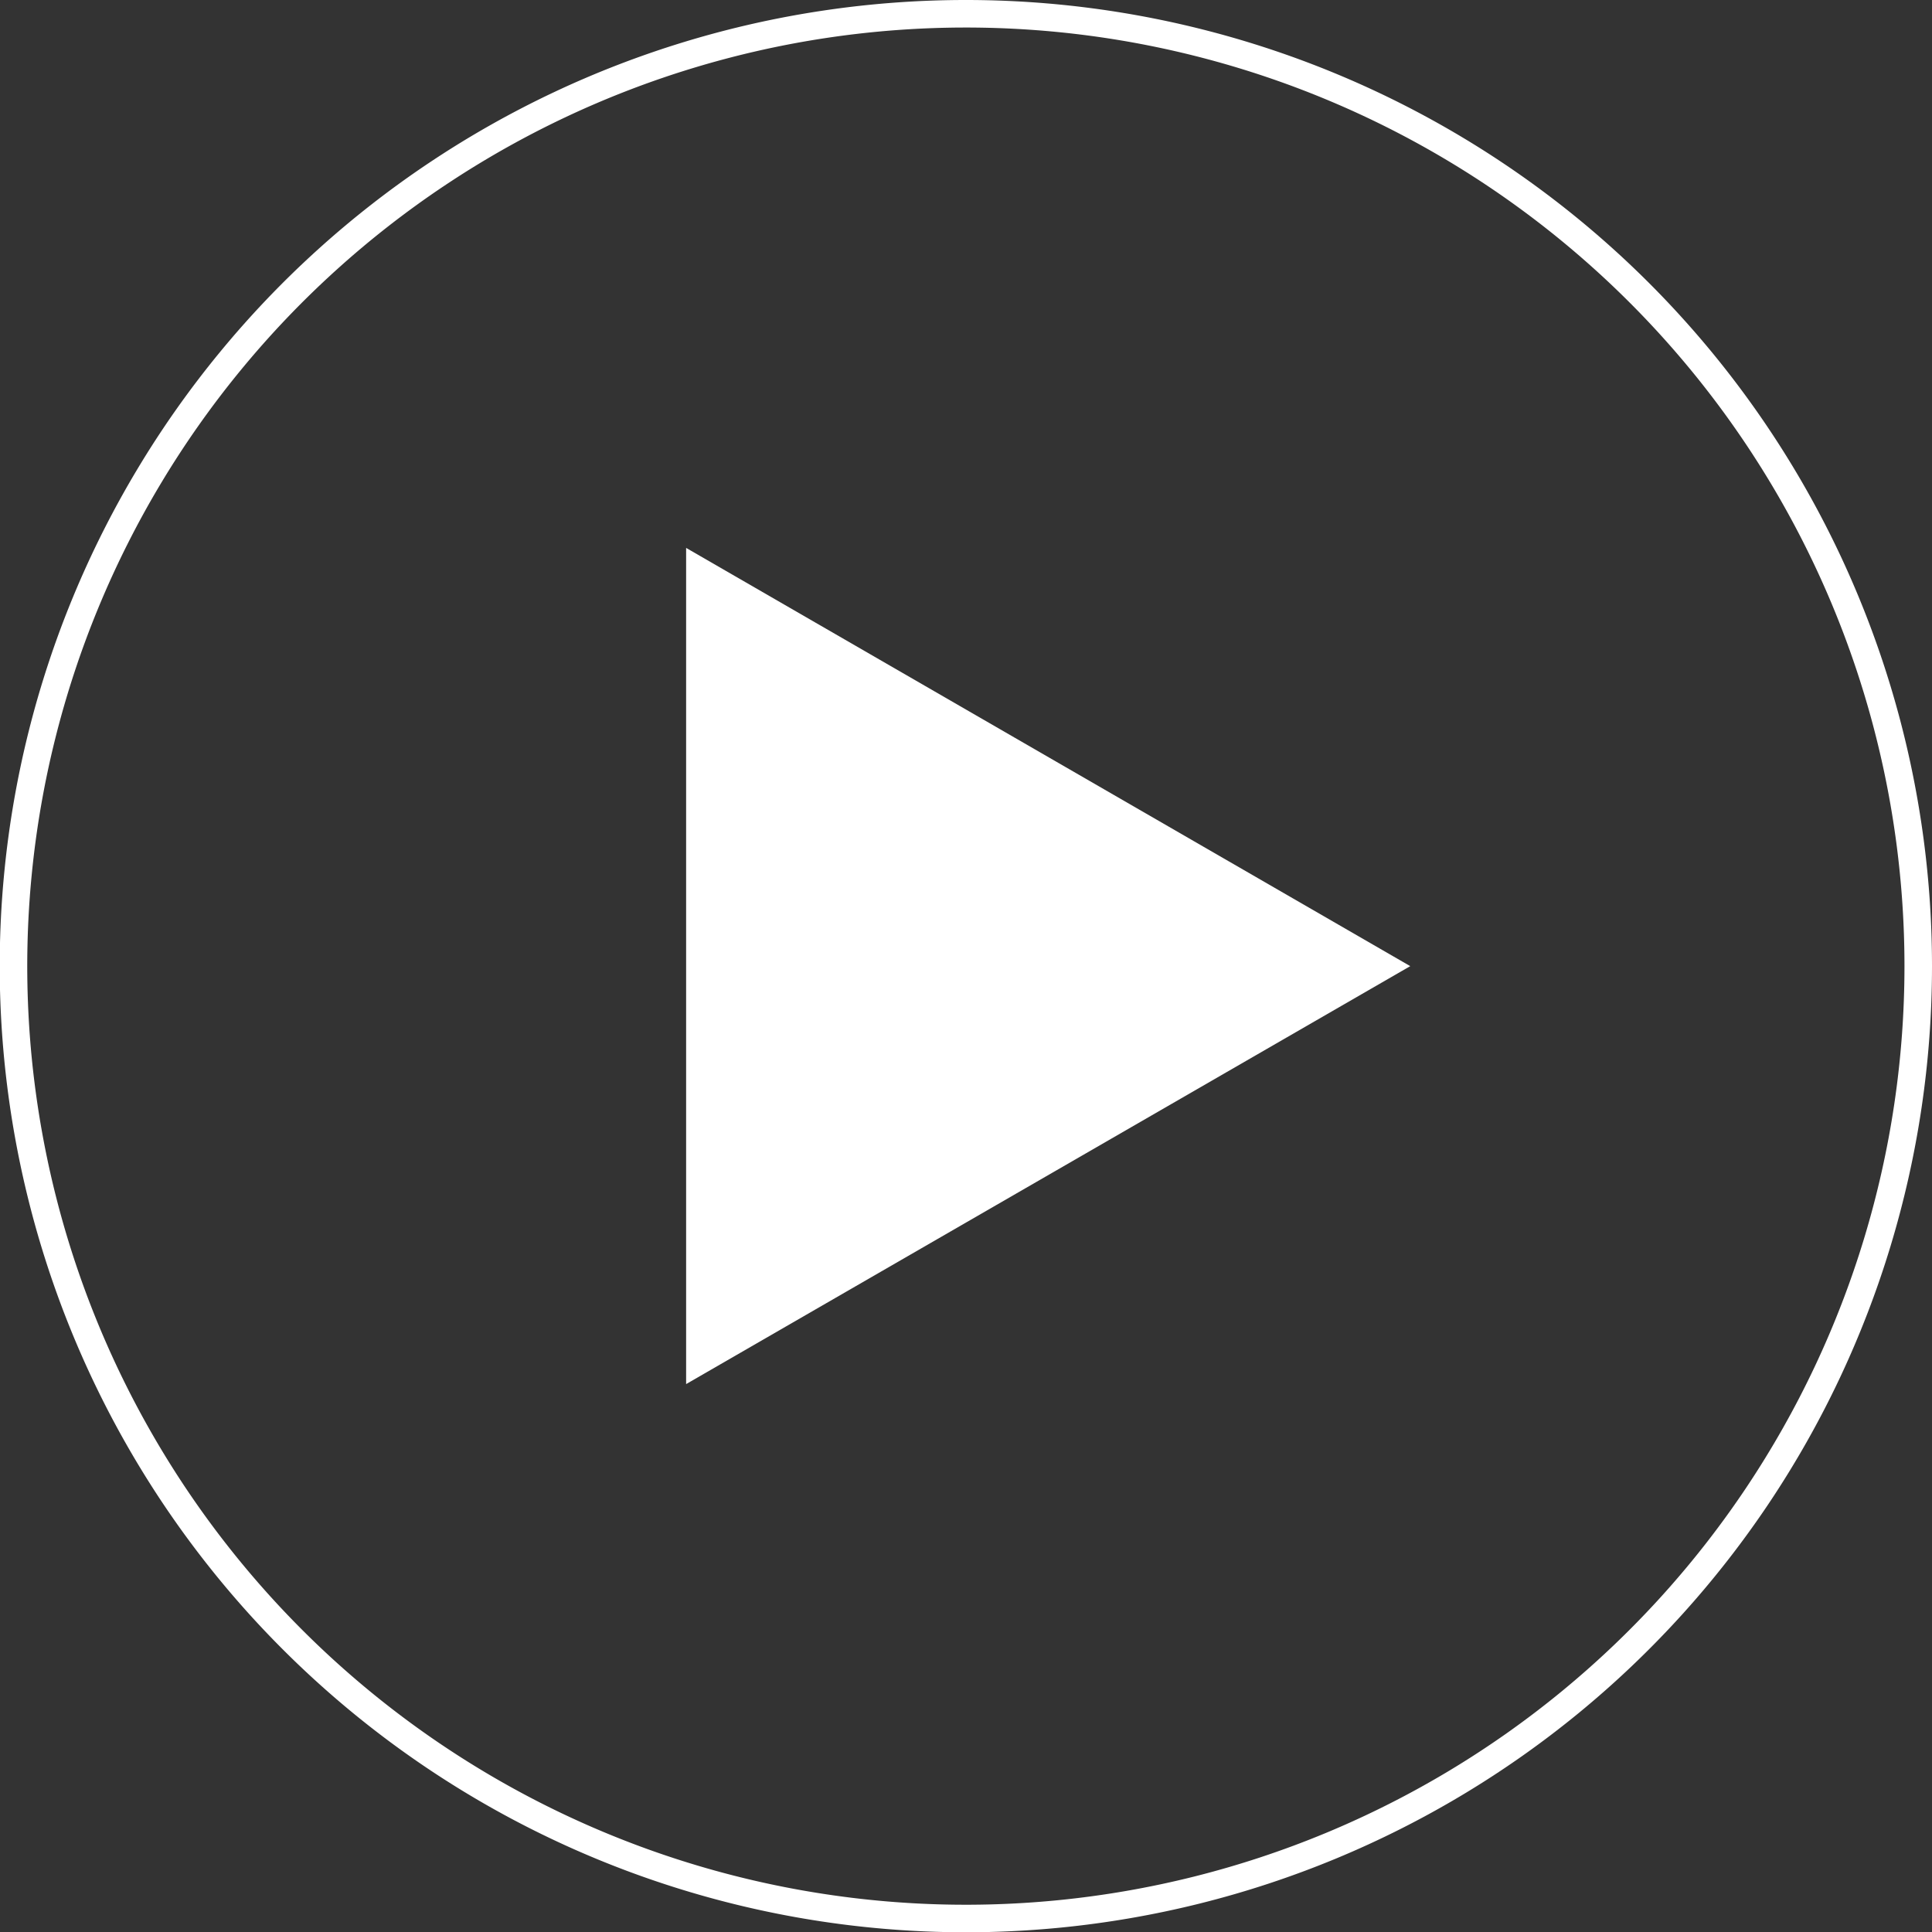
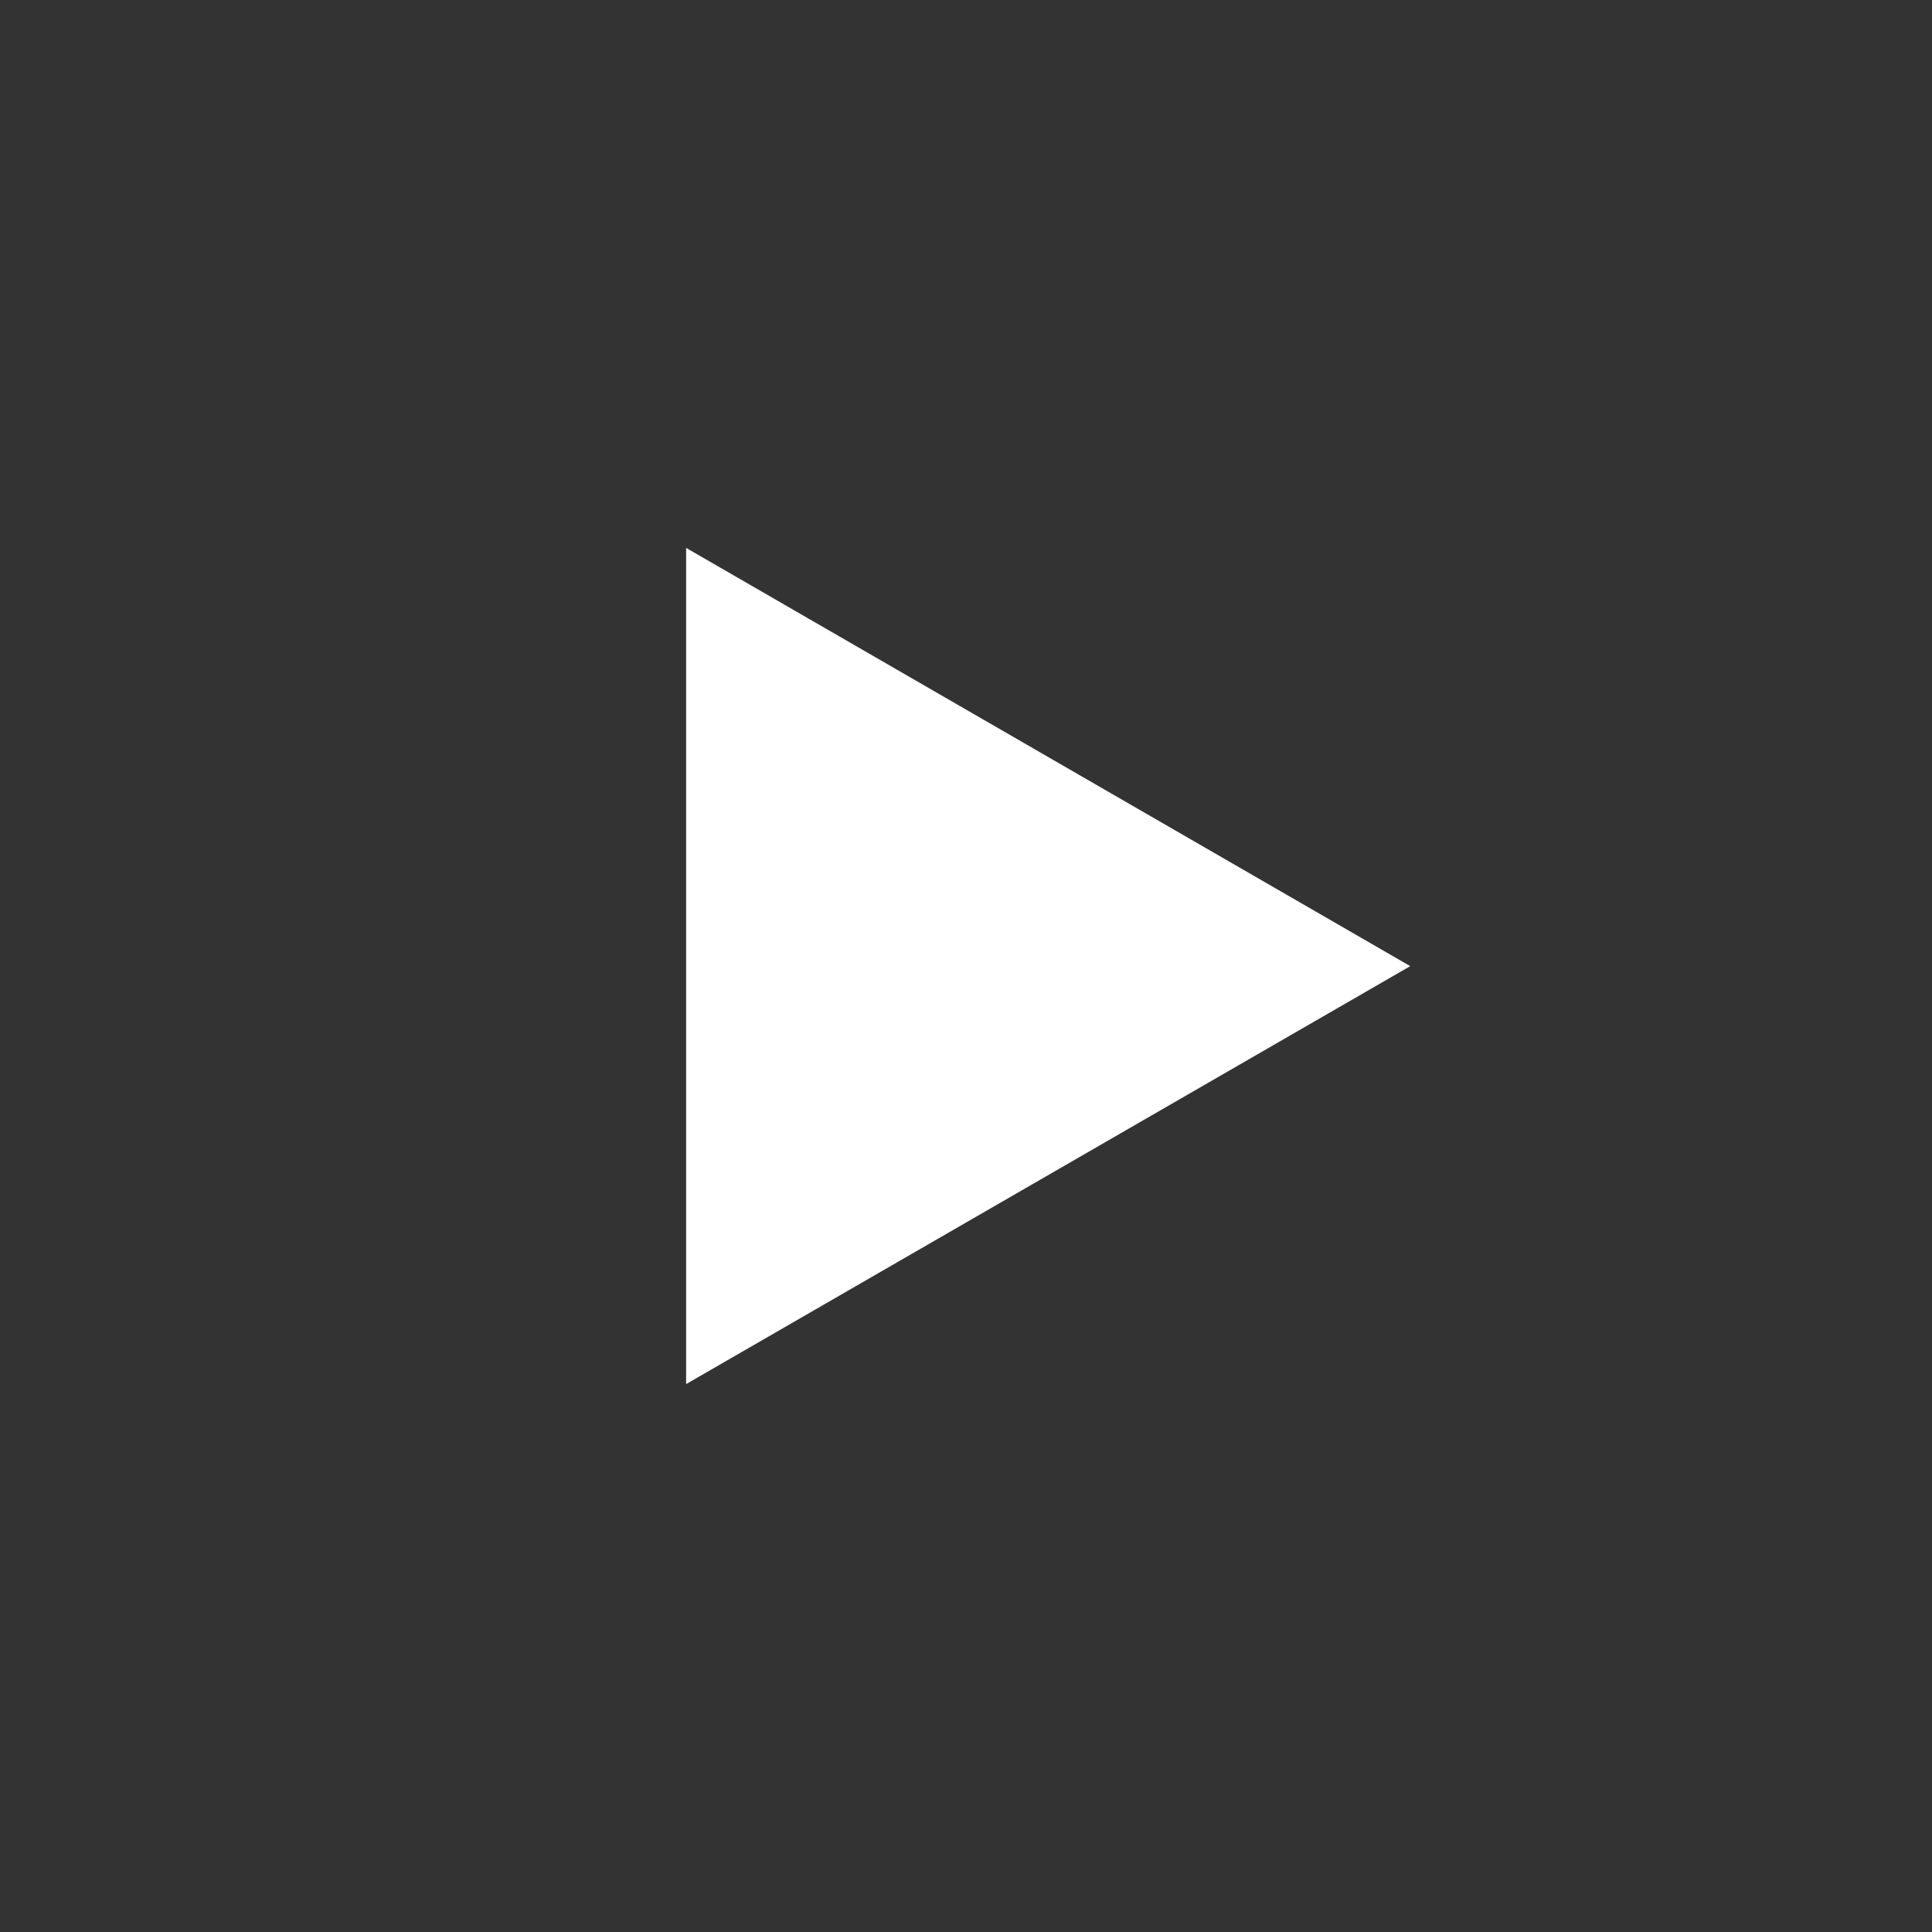
<svg xmlns="http://www.w3.org/2000/svg" viewBox="0 0 70.17 70.17">
  <rect x="0" y="0" width="70.17" height="70.17" fill="#333333" stroke="none" />
  <defs>
    <style>.cls-1{fill:none;stroke:#fff;stroke-miterlimit:10;}.cls-2{fill:#fff;}</style>
  </defs>
  <title>Asset 2</title>
  <g id="Layer_2" data-name="Layer 2">
    <g id="レイヤー_1" data-name="レイヤー 1">
-       <path class="cls-1" d="M69.67,35.08A34.59,34.59,0,1,1,35.08.5,34.59,34.59,0,0,1,69.67,35.08Z" />
      <polygon class="cls-2" points="51.22 35.09 24.92 19.9 24.92 50.27 51.22 35.09" />
    </g>
  </g>
</svg>